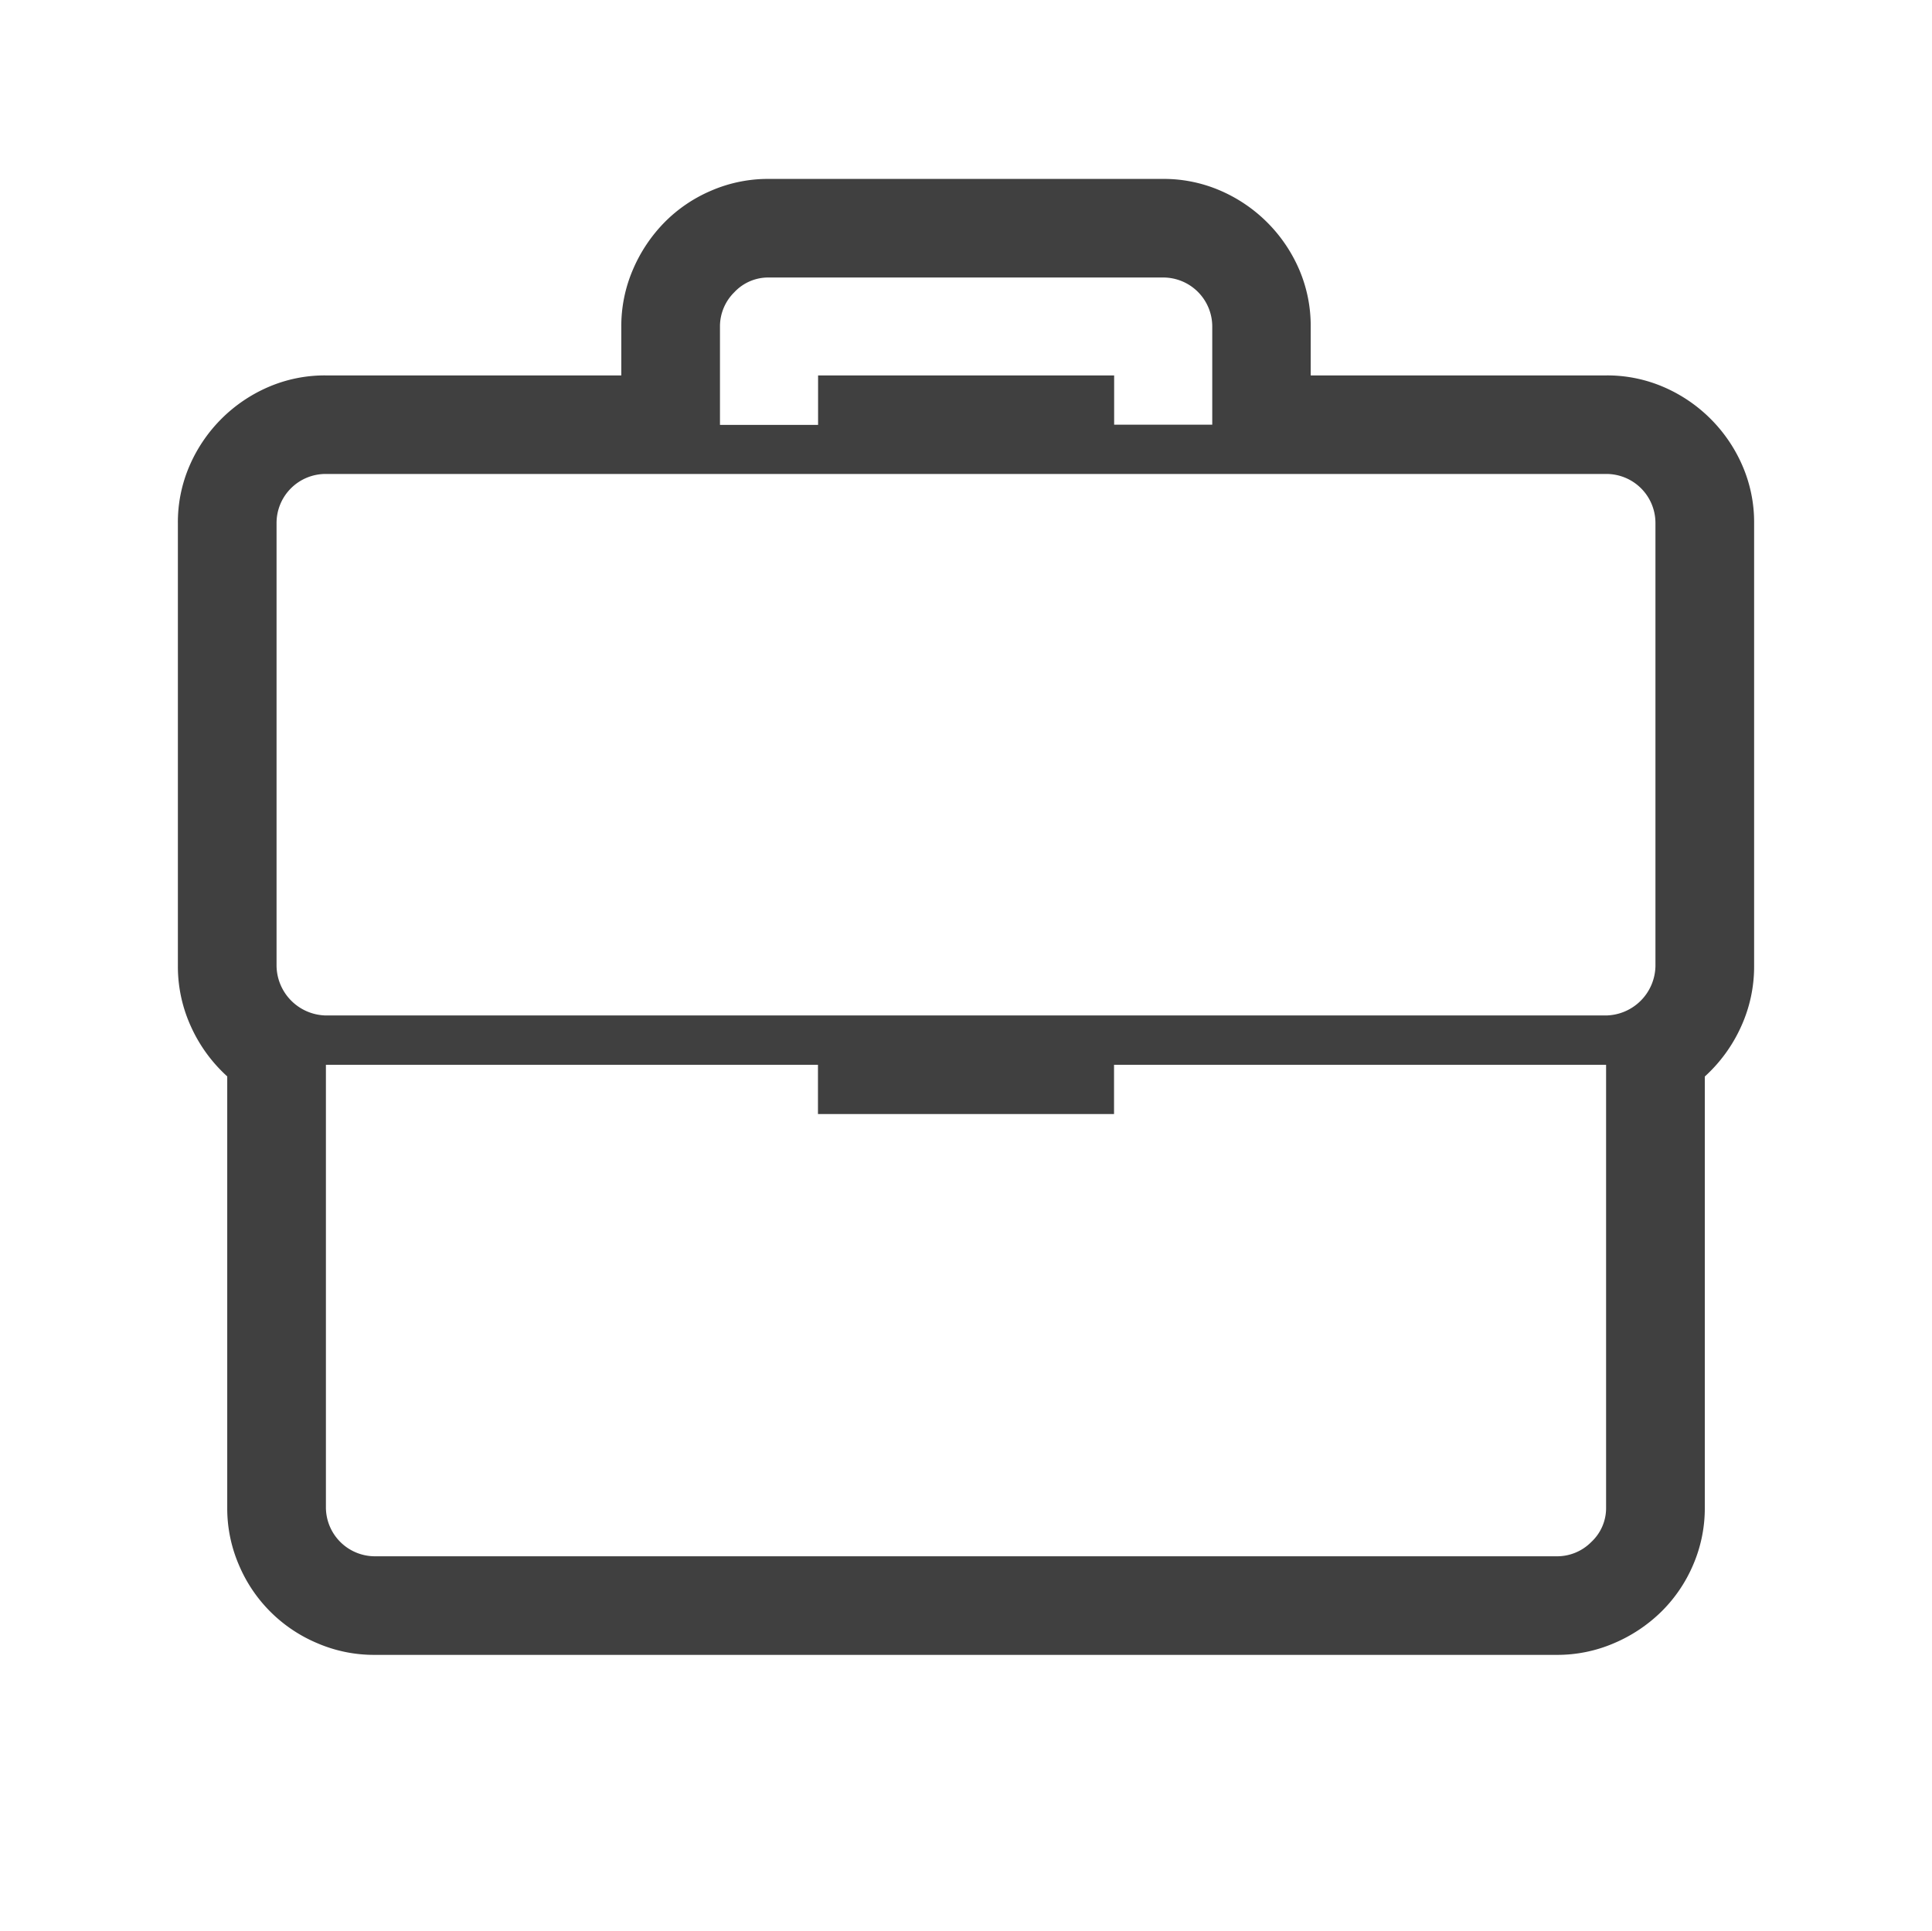
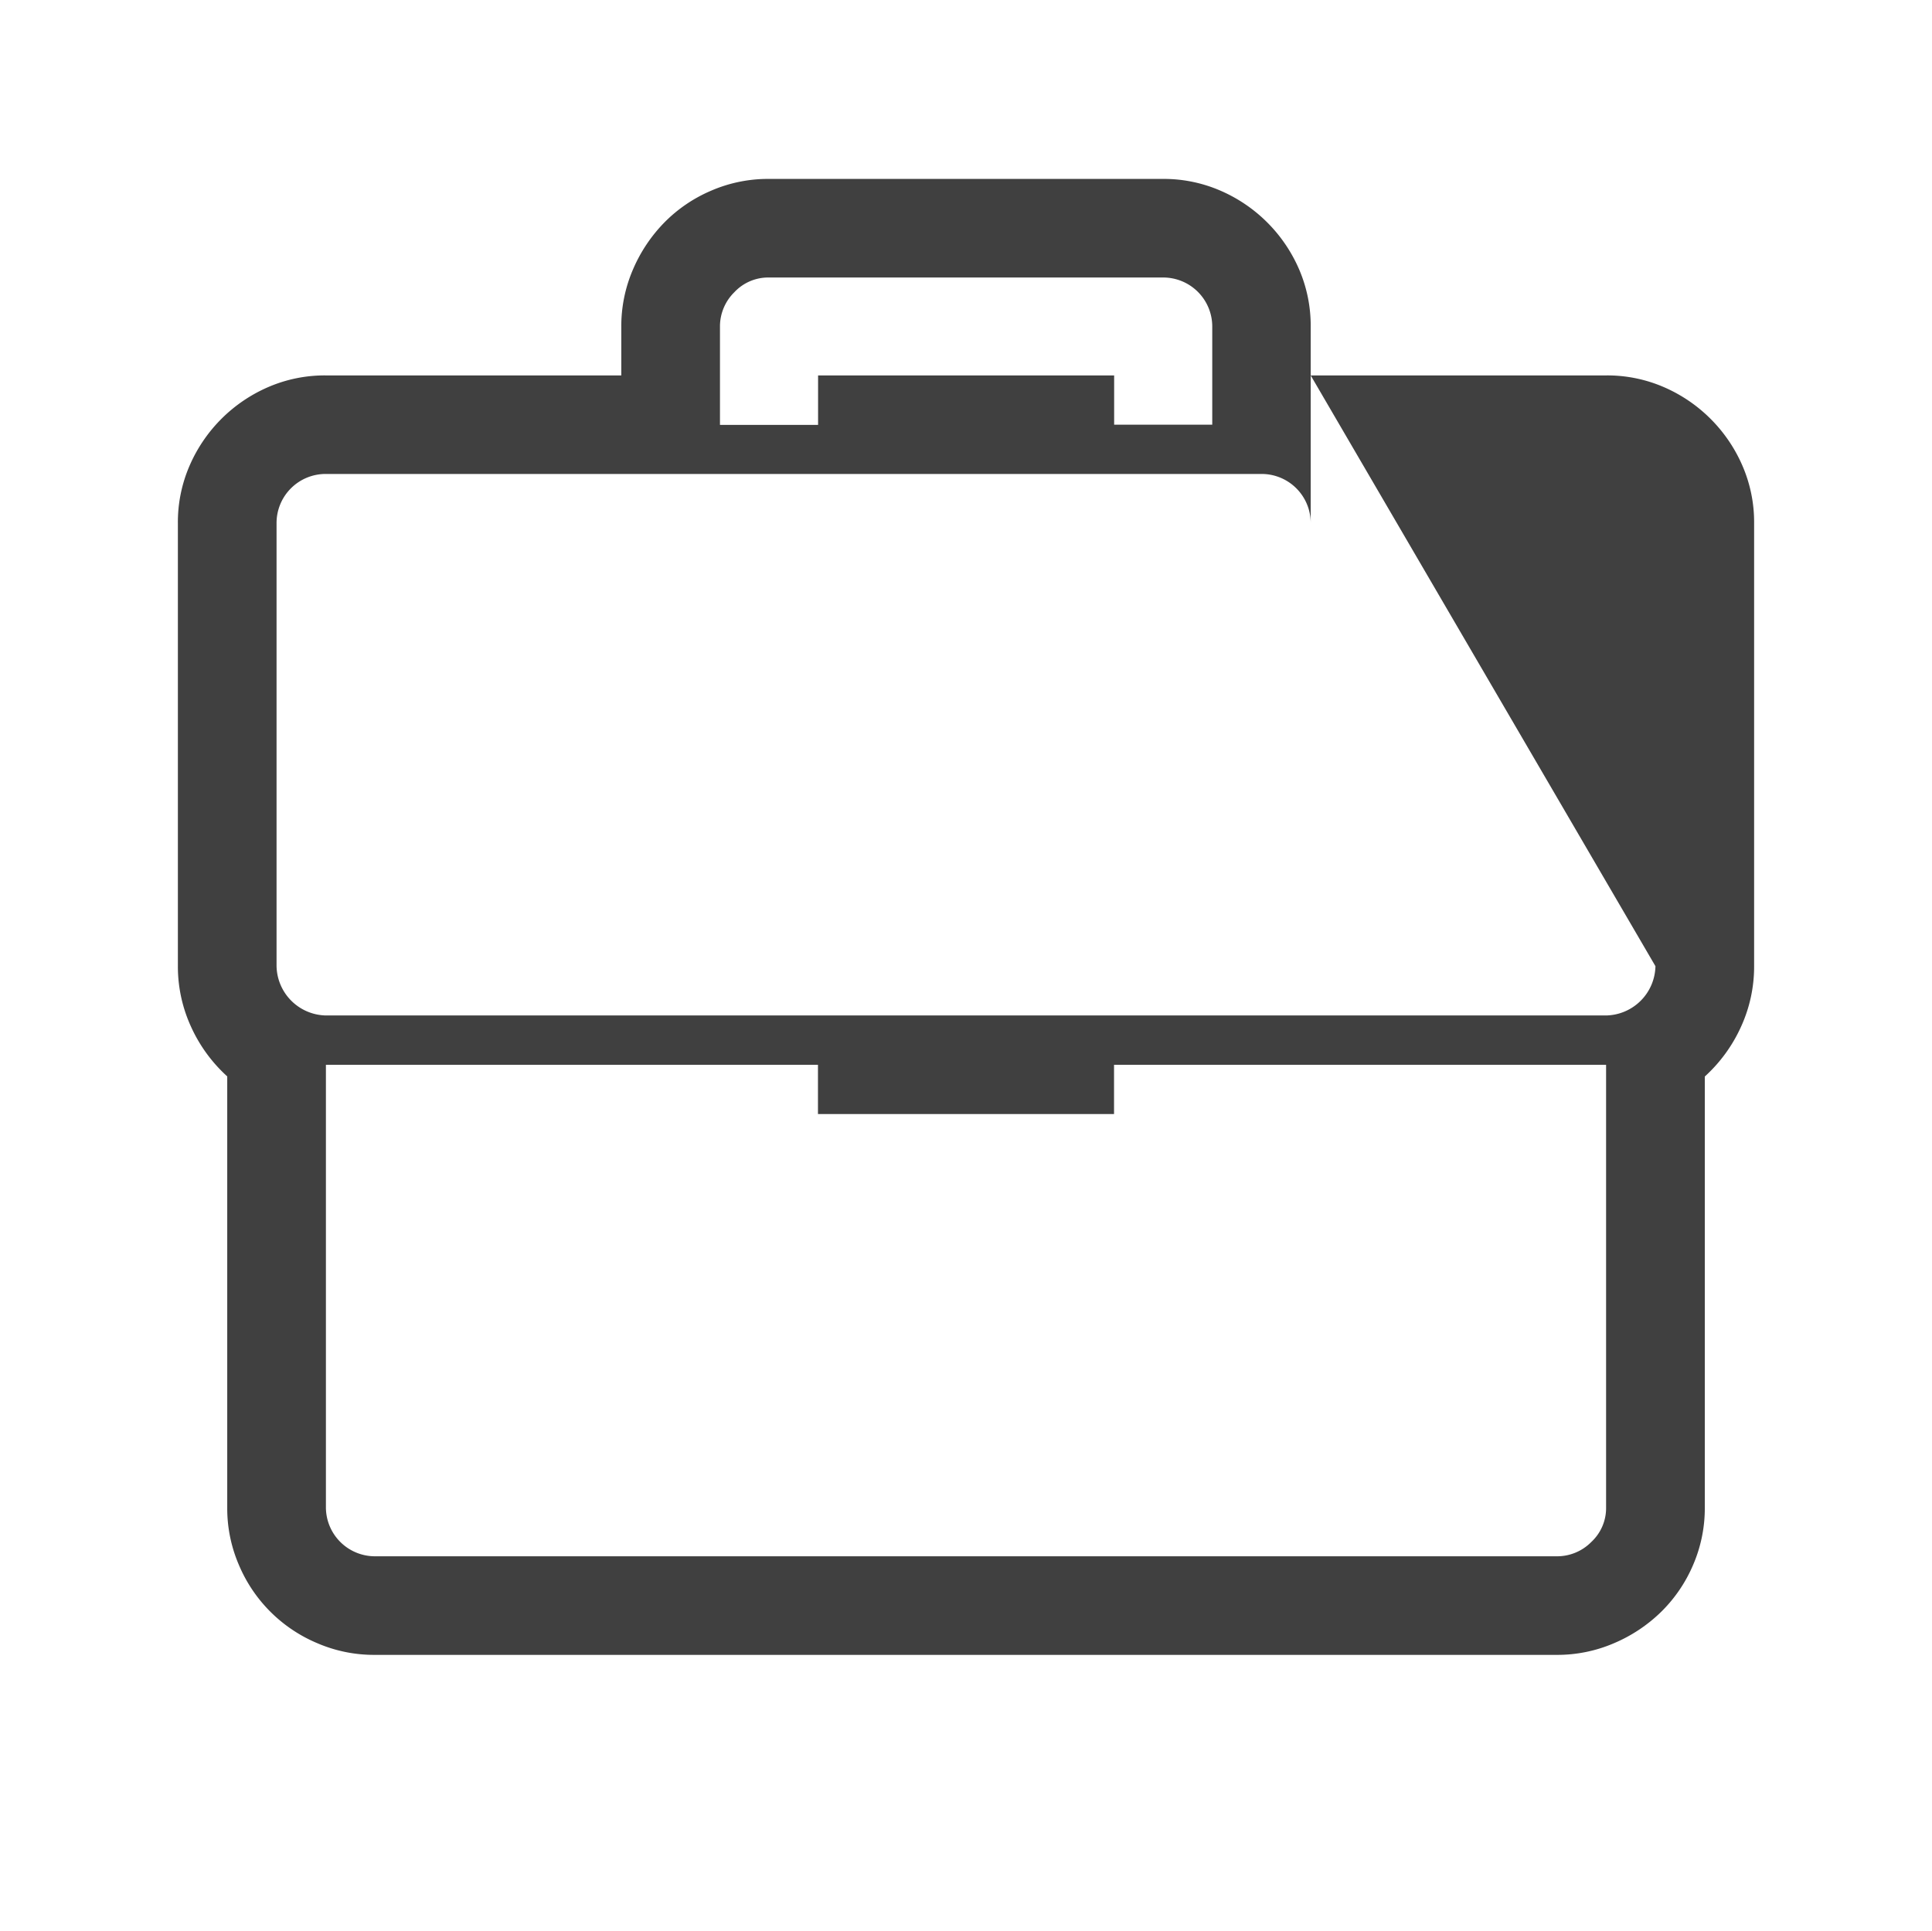
<svg xmlns="http://www.w3.org/2000/svg" id="_2" data-name="2" viewBox="0 0 512 511.8">
  <defs>
    <style>.cls-1{fill:#404040;}</style>
  </defs>
  <g id="レイヤー_2" data-name="レイヤー 2">
-     <path class="cls-1" d="M347.35,99.5h78.28a37.73,37.73,0,0,1,15.26,3.08,40,40,0,0,1,20.88,20.87,37.61,37.61,0,0,1,3.09,15.24V256.08a38.31,38.31,0,0,1-3.45,16,40.17,40.17,0,0,1-9.62,13.24V399.6a37.87,37.87,0,0,1-3.09,15.15,38.73,38.73,0,0,1-8.45,12.43,40.4,40.4,0,0,1-12.53,8.34,37.92,37.92,0,0,1-15.16,3.09H99.26a37.89,37.89,0,0,1-15.16-3.09,38.83,38.83,0,0,1-20.8-20.77,37.87,37.87,0,0,1-3.08-15.15V285.29a40.06,40.06,0,0,1-9.63-13.24,38.31,38.31,0,0,1-3.45-16V138.69a37.61,37.61,0,0,1,3.09-15.24,40,40,0,0,1,20.88-20.87A37.73,37.73,0,0,1,86.37,99.5h78.28V86.61a37.87,37.87,0,0,1,3.08-15.15,40.52,40.52,0,0,1,8.36-12.52,38.61,38.61,0,0,1,12.44-8.43,37.89,37.89,0,0,1,15.16-3.09H308.13a37.73,37.73,0,0,1,15.25,3.09,40,40,0,0,1,20.89,20.86,37.84,37.84,0,0,1,3.08,15.24Zm91.36,156.58V138.69a13,13,0,0,0-13.08-13.07H86.37a13,13,0,0,0-13.08,13.07V256.08a13.34,13.34,0,0,0,13.08,13.06H425.63a13.34,13.34,0,0,0,13.08-13.06ZM425.63,399.6V282.21H295.23v13.06H216.77V282.21H86.37V399.6a13,13,0,0,0,12.89,12.88h313.3a12.72,12.72,0,0,0,9.17-3.81A12.24,12.24,0,0,0,425.63,399.6ZM190.8,86.61v26h26V99.5h78.46v13.06h26V86.61a13,13,0,0,0-13.07-13.06H203.69a12.28,12.28,0,0,0-9.08,3.9A12.7,12.7,0,0,0,190.8,86.61Z" />
+     <path class="cls-1" d="M347.35,99.5h78.28a37.73,37.73,0,0,1,15.26,3.08,40,40,0,0,1,20.88,20.87,37.61,37.61,0,0,1,3.09,15.24V256.08a38.31,38.31,0,0,1-3.45,16,40.17,40.17,0,0,1-9.62,13.24V399.6a37.87,37.87,0,0,1-3.09,15.15,38.73,38.73,0,0,1-8.45,12.43,40.4,40.4,0,0,1-12.53,8.34,37.92,37.92,0,0,1-15.16,3.09H99.26a37.89,37.89,0,0,1-15.16-3.09,38.83,38.83,0,0,1-20.8-20.77,37.87,37.87,0,0,1-3.08-15.15V285.29a40.06,40.06,0,0,1-9.63-13.24,38.31,38.31,0,0,1-3.45-16V138.69a37.61,37.61,0,0,1,3.09-15.24,40,40,0,0,1,20.88-20.87A37.73,37.73,0,0,1,86.37,99.5h78.28V86.61a37.87,37.87,0,0,1,3.08-15.15,40.52,40.52,0,0,1,8.36-12.52,38.61,38.61,0,0,1,12.44-8.43,37.89,37.89,0,0,1,15.16-3.09H308.13a37.73,37.73,0,0,1,15.25,3.09,40,40,0,0,1,20.89,20.86,37.84,37.84,0,0,1,3.08,15.24ZV138.69a13,13,0,0,0-13.08-13.07H86.37a13,13,0,0,0-13.08,13.07V256.08a13.34,13.34,0,0,0,13.08,13.06H425.63a13.34,13.34,0,0,0,13.08-13.06ZM425.63,399.6V282.21H295.23v13.06H216.77V282.21H86.37V399.6a13,13,0,0,0,12.89,12.88h313.3a12.72,12.72,0,0,0,9.17-3.81A12.24,12.24,0,0,0,425.63,399.6ZM190.8,86.61v26h26V99.5h78.46v13.06h26V86.61a13,13,0,0,0-13.07-13.06H203.69a12.28,12.28,0,0,0-9.08,3.9A12.7,12.7,0,0,0,190.8,86.61Z" />
  </g>
</svg>